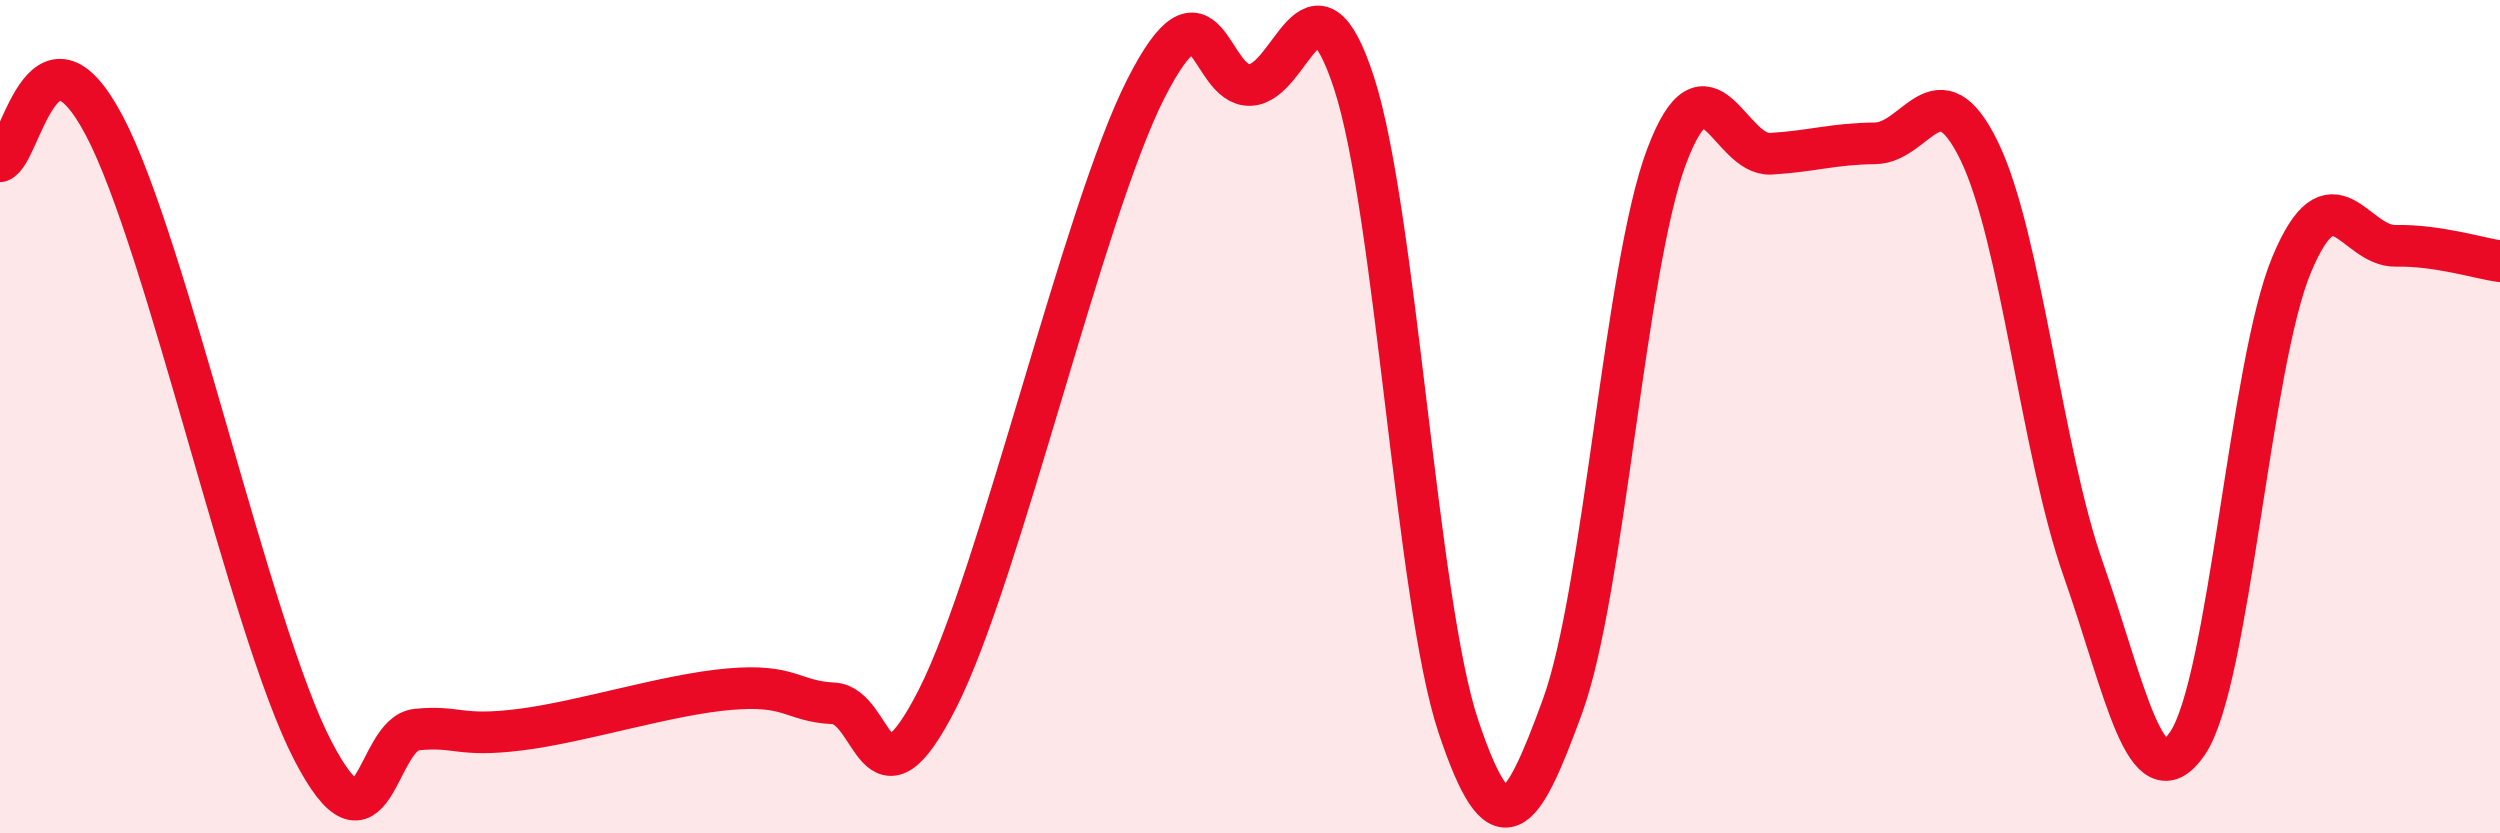
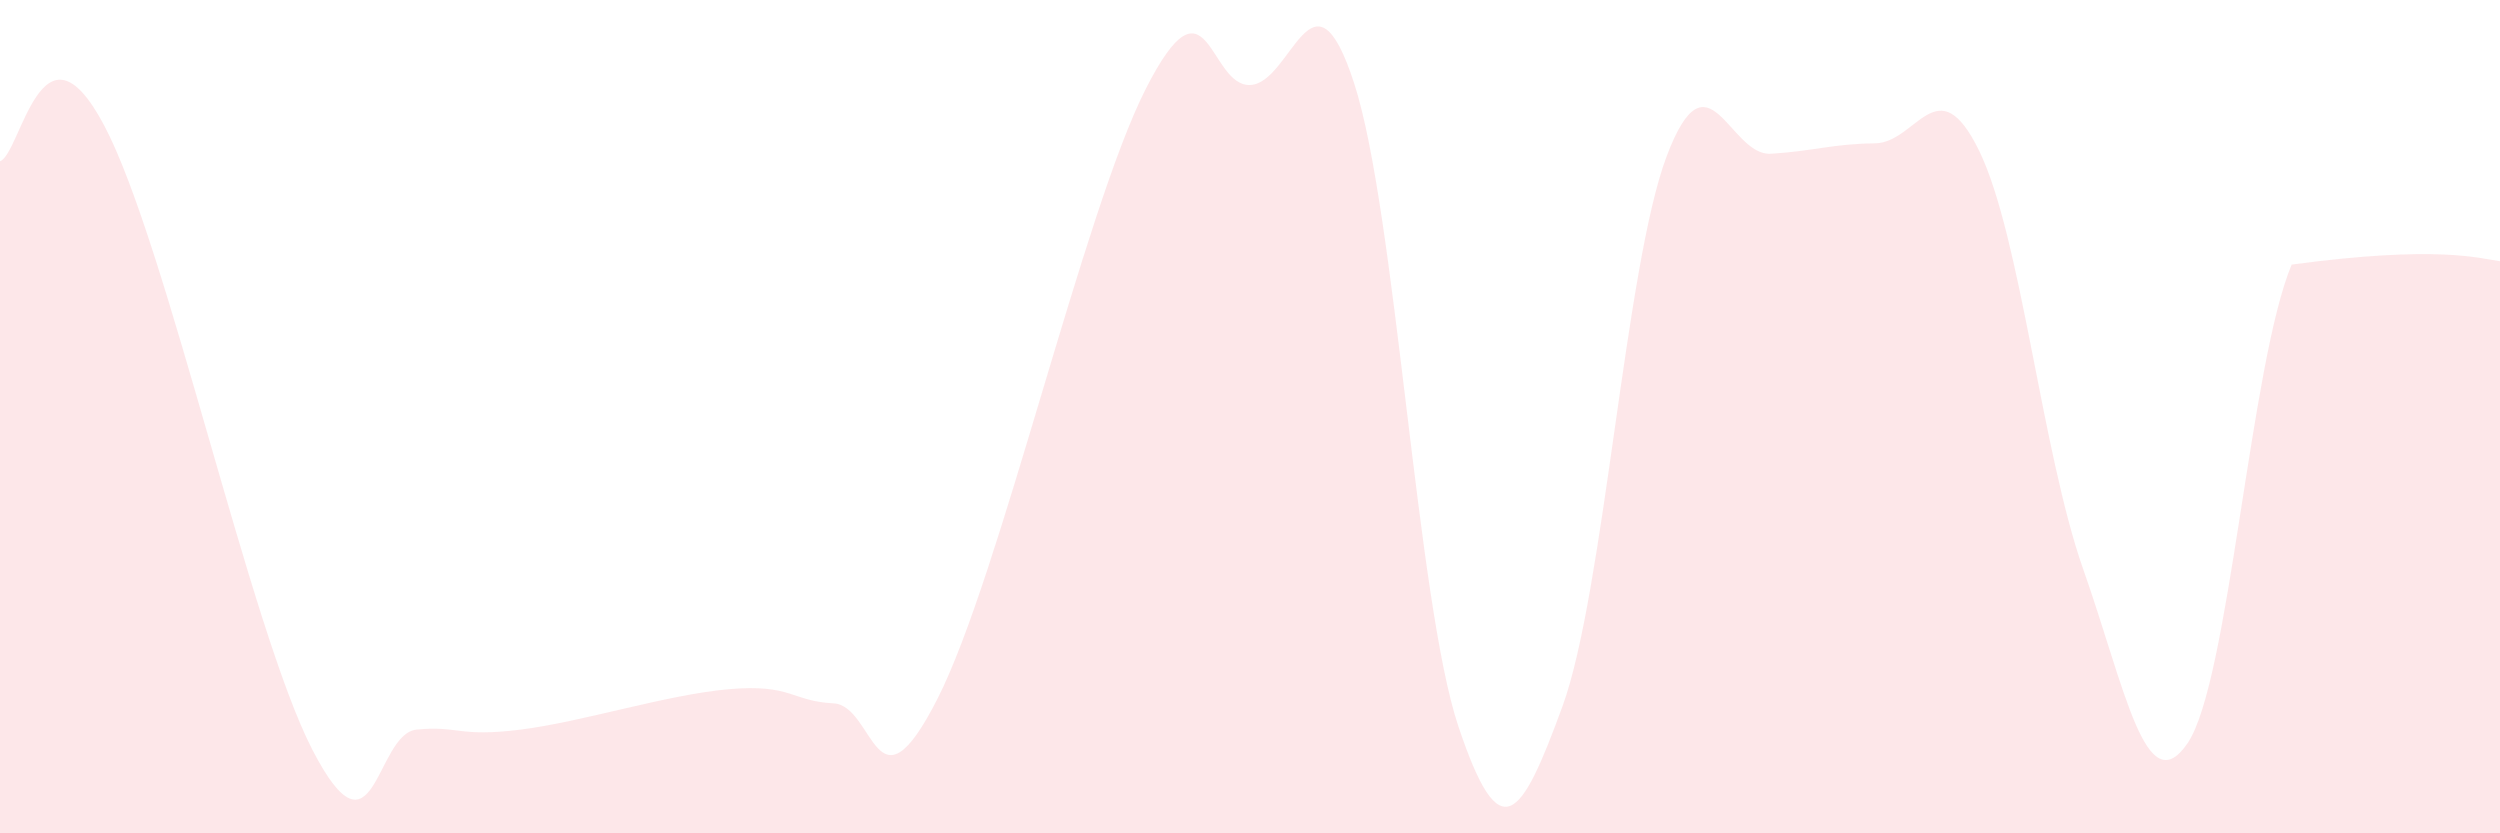
<svg xmlns="http://www.w3.org/2000/svg" width="60" height="20" viewBox="0 0 60 20">
-   <path d="M 0,3.87 C 0.5,3.7 1,0.18 2.5,3.01 C 4,5.84 6,15.1 7.5,18 C 9,20.9 9,17.61 10,17.51 C 11,17.41 11,17.7 12.5,17.51 C 14,17.32 16,16.67 17.5,16.54 C 19,16.41 19,16.83 20,16.88 C 21,16.93 21,19.72 22.5,16.77 C 24,13.82 26,5.08 27.5,2.13 C 29,-0.82 29,2.07 30,2.04 C 31,2.01 31.5,-1.08 32.5,2 C 33.5,5.08 34,14.44 35,17.43 C 36,20.42 36.5,19.69 37.5,16.95 C 38.5,14.21 39,6.4 40,3.75 C 41,1.1 41.5,3.75 42.5,3.69 C 43.5,3.63 44,3.45 45,3.44 C 46,3.43 46.5,1.57 47.5,3.62 C 48.5,5.67 49,10.83 50,13.67 C 51,16.51 51.5,19.3 52.5,17.84 C 53.5,16.38 54,8.74 55,6.35 C 56,3.96 56.5,5.92 57.5,5.9 C 58.5,5.88 59.5,6.2 60,6.27L60 20L0 20Z" fill="#EB0A25" opacity="0.1" stroke-linecap="round" stroke-linejoin="round" />
-   <path d="M 0,3.87 C 0.5,3.7 1,0.18 2.5,3.01 C 4,5.84 6,15.1 7.5,18 C 9,20.9 9,17.61 10,17.51 C 11,17.41 11,17.7 12.5,17.51 C 14,17.32 16,16.67 17.5,16.54 C 19,16.41 19,16.83 20,16.88 C 21,16.93 21,19.72 22.5,16.77 C 24,13.82 26,5.08 27.5,2.13 C 29,-0.82 29,2.07 30,2.04 C 31,2.01 31.5,-1.08 32.5,2 C 33.5,5.08 34,14.44 35,17.43 C 36,20.42 36.5,19.69 37.5,16.95 C 38.5,14.21 39,6.4 40,3.75 C 41,1.1 41.5,3.75 42.5,3.69 C 43.5,3.63 44,3.45 45,3.44 C 46,3.43 46.5,1.57 47.5,3.62 C 48.5,5.67 49,10.83 50,13.67 C 51,16.51 51.5,19.3 52.5,17.84 C 53.5,16.38 54,8.74 55,6.35 C 56,3.96 56.5,5.92 57.5,5.9 C 58.5,5.88 59.5,6.2 60,6.27" stroke="#EB0A25" stroke-width="1" fill="none" stroke-linecap="round" stroke-linejoin="round" />
+   <path d="M 0,3.87 C 0.5,3.7 1,0.18 2.5,3.01 C 4,5.84 6,15.1 7.5,18 C 9,20.9 9,17.61 10,17.51 C 11,17.41 11,17.7 12.5,17.51 C 14,17.32 16,16.67 17.5,16.54 C 19,16.41 19,16.83 20,16.88 C 21,16.93 21,19.72 22.5,16.77 C 24,13.82 26,5.08 27.5,2.13 C 29,-0.82 29,2.07 30,2.04 C 31,2.01 31.5,-1.08 32.5,2 C 33.5,5.08 34,14.44 35,17.43 C 36,20.42 36.5,19.69 37.5,16.95 C 38.5,14.21 39,6.4 40,3.75 C 41,1.1 41.5,3.75 42.5,3.69 C 43.5,3.63 44,3.45 45,3.44 C 46,3.43 46.5,1.57 47.5,3.62 C 48.5,5.67 49,10.83 50,13.67 C 51,16.51 51.5,19.3 52.5,17.84 C 53.5,16.38 54,8.74 55,6.35 C 58.5,5.88 59.5,6.2 60,6.27L60 20L0 20Z" fill="#EB0A25" opacity="0.1" stroke-linecap="round" stroke-linejoin="round" />
</svg>